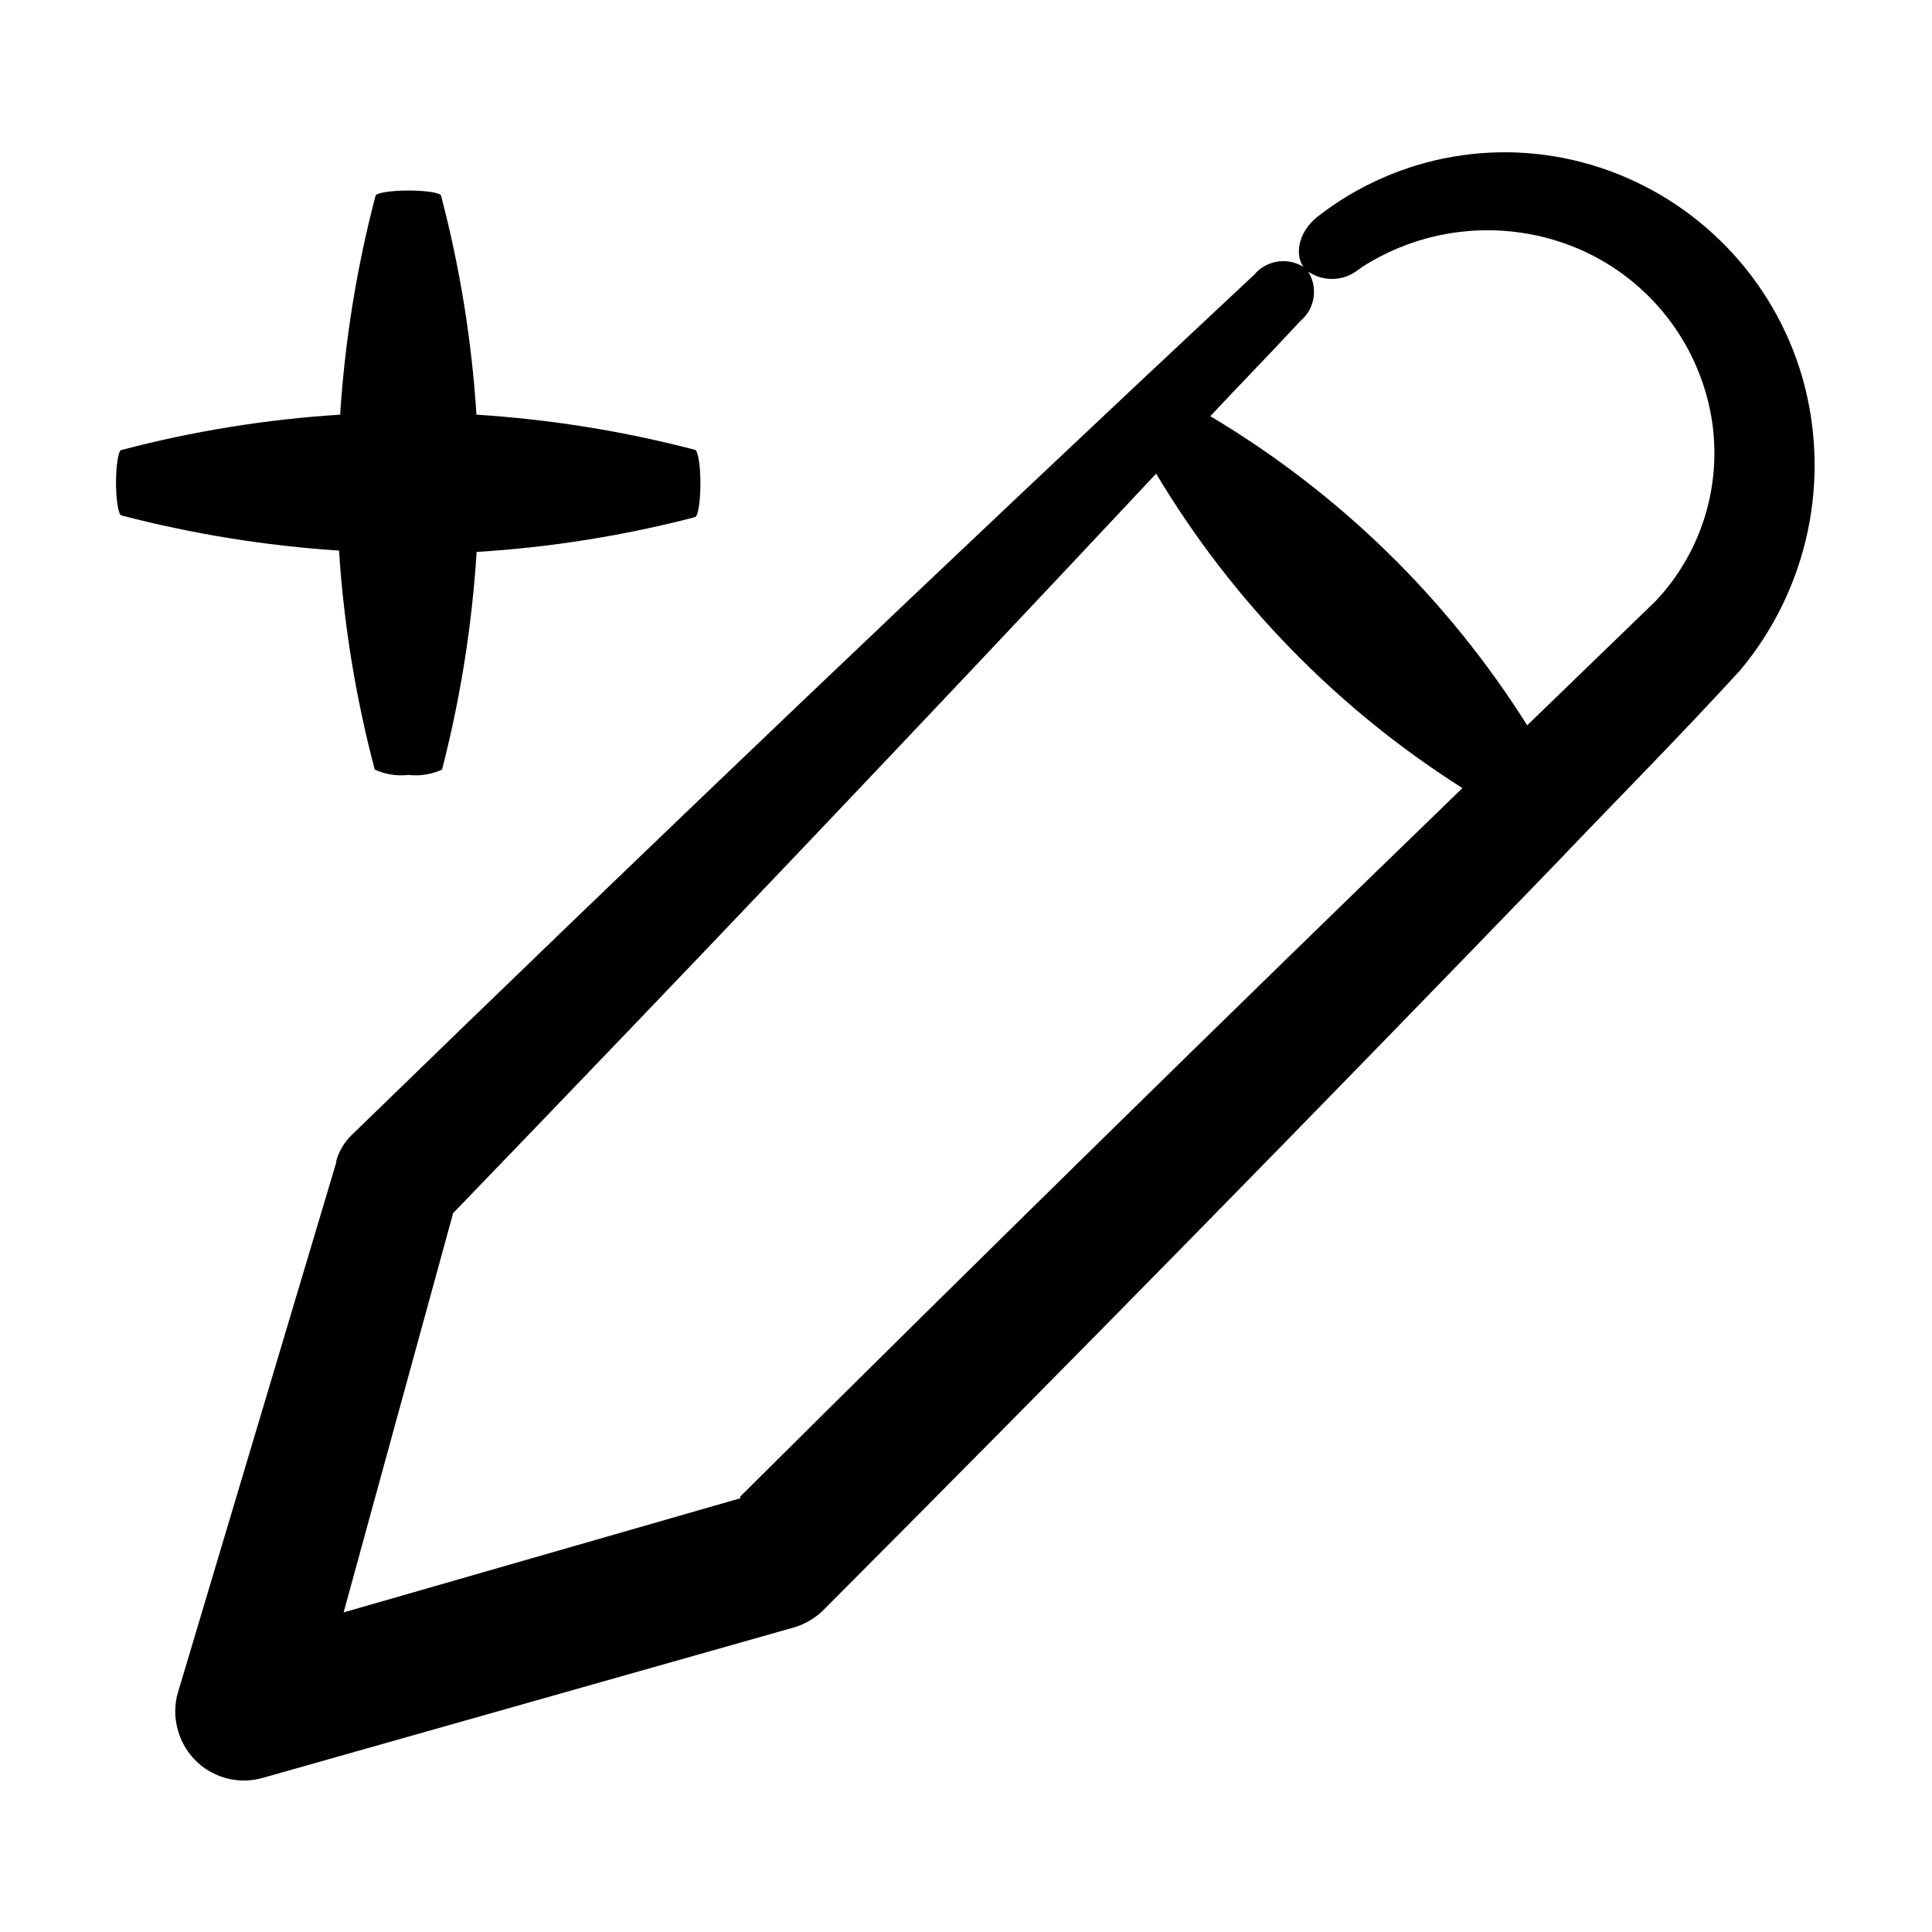
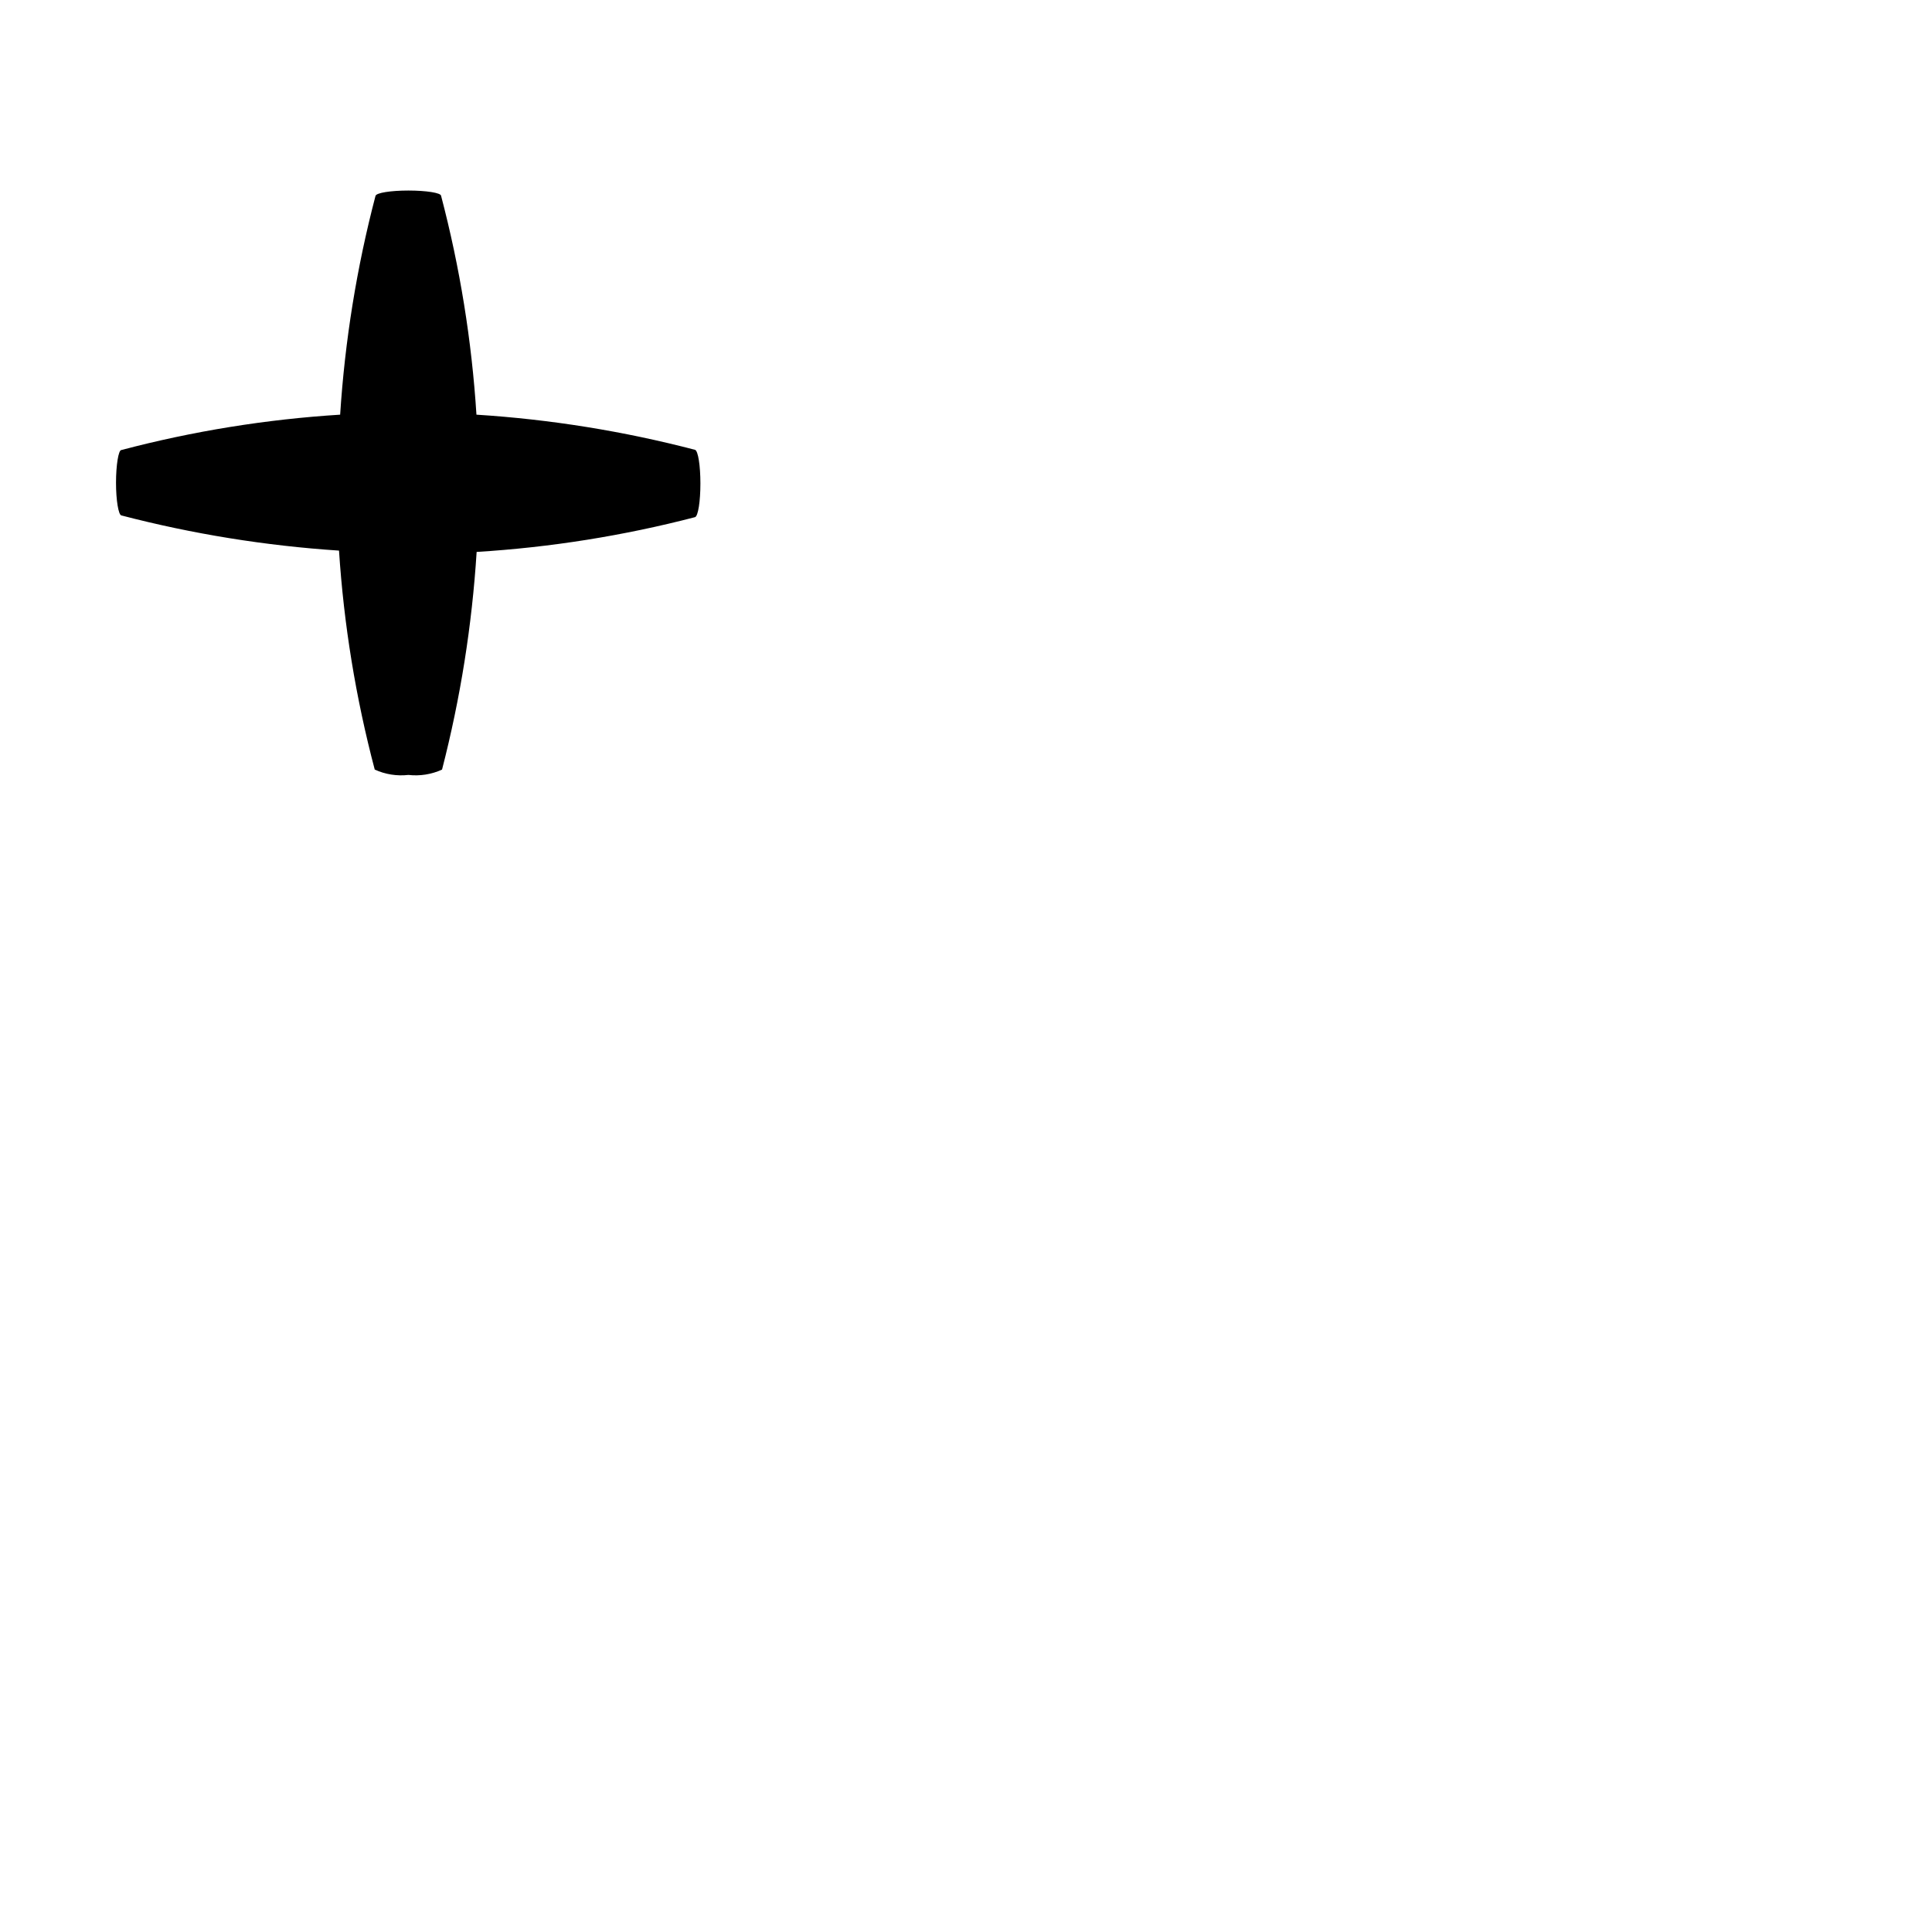
<svg xmlns="http://www.w3.org/2000/svg" fill="#000000" width="800px" height="800px" version="1.1" viewBox="144 144 512 512">
  <g>
-     <path d="m567.97 188.4c-25.508-8.398-53.523-3.543-74.715 12.949-5.594 4.332-6.398 11.133-3.074 14.258 4.008 3.09 9.598 3.09 13.605 0l1.211-0.855-0.004-0.004c16.961-10.867 38.168-12.746 56.781-5.035 17.953 7.484 31.117 23.266 35.266 42.27 3.988 18.398-1.344 37.586-14.258 51.285l-34.059 32.949c-21.121-33.562-49.902-61.641-83.984-81.918 7.859-8.414 15.973-16.676 23.832-25.191h-0.004c4.164-3.438 4.875-9.551 1.613-13.855-4.305-3.262-10.414-2.551-13.855 1.613l-1.258 1.16c-79.973 74.766-159.24 150.34-237.8 226.71-1.949 1.863-3.375 4.211-4.133 6.801v0.453l-41.969 140.51c-0.973 3.289-0.973 6.789 0 10.078 1.293 4.648 4.387 8.594 8.594 10.957 4.207 2.363 9.184 2.953 13.828 1.637l141.07-39.953c3.074-0.957 5.852-2.691 8.059-5.039 65.191-65.395 129.85-131.29 193.96-197.7 16.223-17.027 31.488-32.293 48.516-50.883h0.004c18.004-21.559 24.156-50.637 16.426-77.637-7.625-26.238-27.699-47.031-53.656-55.57zm-227.82 352.67-105.09 30.23 29.02-105.8c62.676-64.961 124.78-130.29 186.31-195.98 20.16 33.746 47.961 62.289 81.164 83.332-64.184 62.133-127.98 124.73-191.4 187.77z" />
-     <path d="m243.31 347.95c2.789 1.273 5.875 1.762 8.918 1.414 3.047 0.348 6.129-0.141 8.918-1.414 4.871-18.895 7.941-38.211 9.168-57.684 19.551-1.199 38.938-4.289 57.891-9.219 0.805-0.301 1.41-4.18 1.41-8.918 0-4.734-0.605-8.613-1.41-8.918-18.969-4.957-38.371-8.078-57.941-9.32-1.242-19.586-4.379-39.008-9.367-57.988 0-0.805-3.981-1.41-8.664-1.41s-8.516 0.605-8.715 1.41h-0.004c-4.977 18.984-8.113 38.402-9.371 57.988-19.59 1.227-39.012 4.363-57.988 9.371-0.754 0-1.41 3.981-1.41 8.664 0 4.684 0.656 8.516 1.41 8.664 18.891 4.922 38.207 8.043 57.688 9.324 1.273 19.605 4.445 39.043 9.469 58.035z" />
+     <path d="m243.31 347.95c2.789 1.273 5.875 1.762 8.918 1.414 3.047 0.348 6.129-0.141 8.918-1.414 4.871-18.895 7.941-38.211 9.168-57.684 19.551-1.199 38.938-4.289 57.891-9.219 0.805-0.301 1.41-4.18 1.41-8.918 0-4.734-0.605-8.613-1.41-8.918-18.969-4.957-38.371-8.078-57.941-9.32-1.242-19.586-4.379-39.008-9.367-57.988 0-0.805-3.981-1.41-8.664-1.41s-8.516 0.605-8.715 1.41h-0.004c-4.977 18.984-8.113 38.402-9.371 57.988-19.59 1.227-39.012 4.363-57.988 9.371-0.754 0-1.41 3.981-1.41 8.664 0 4.684 0.656 8.516 1.41 8.664 18.891 4.922 38.207 8.043 57.688 9.324 1.273 19.605 4.445 39.043 9.469 58.035" />
  </g>
</svg>